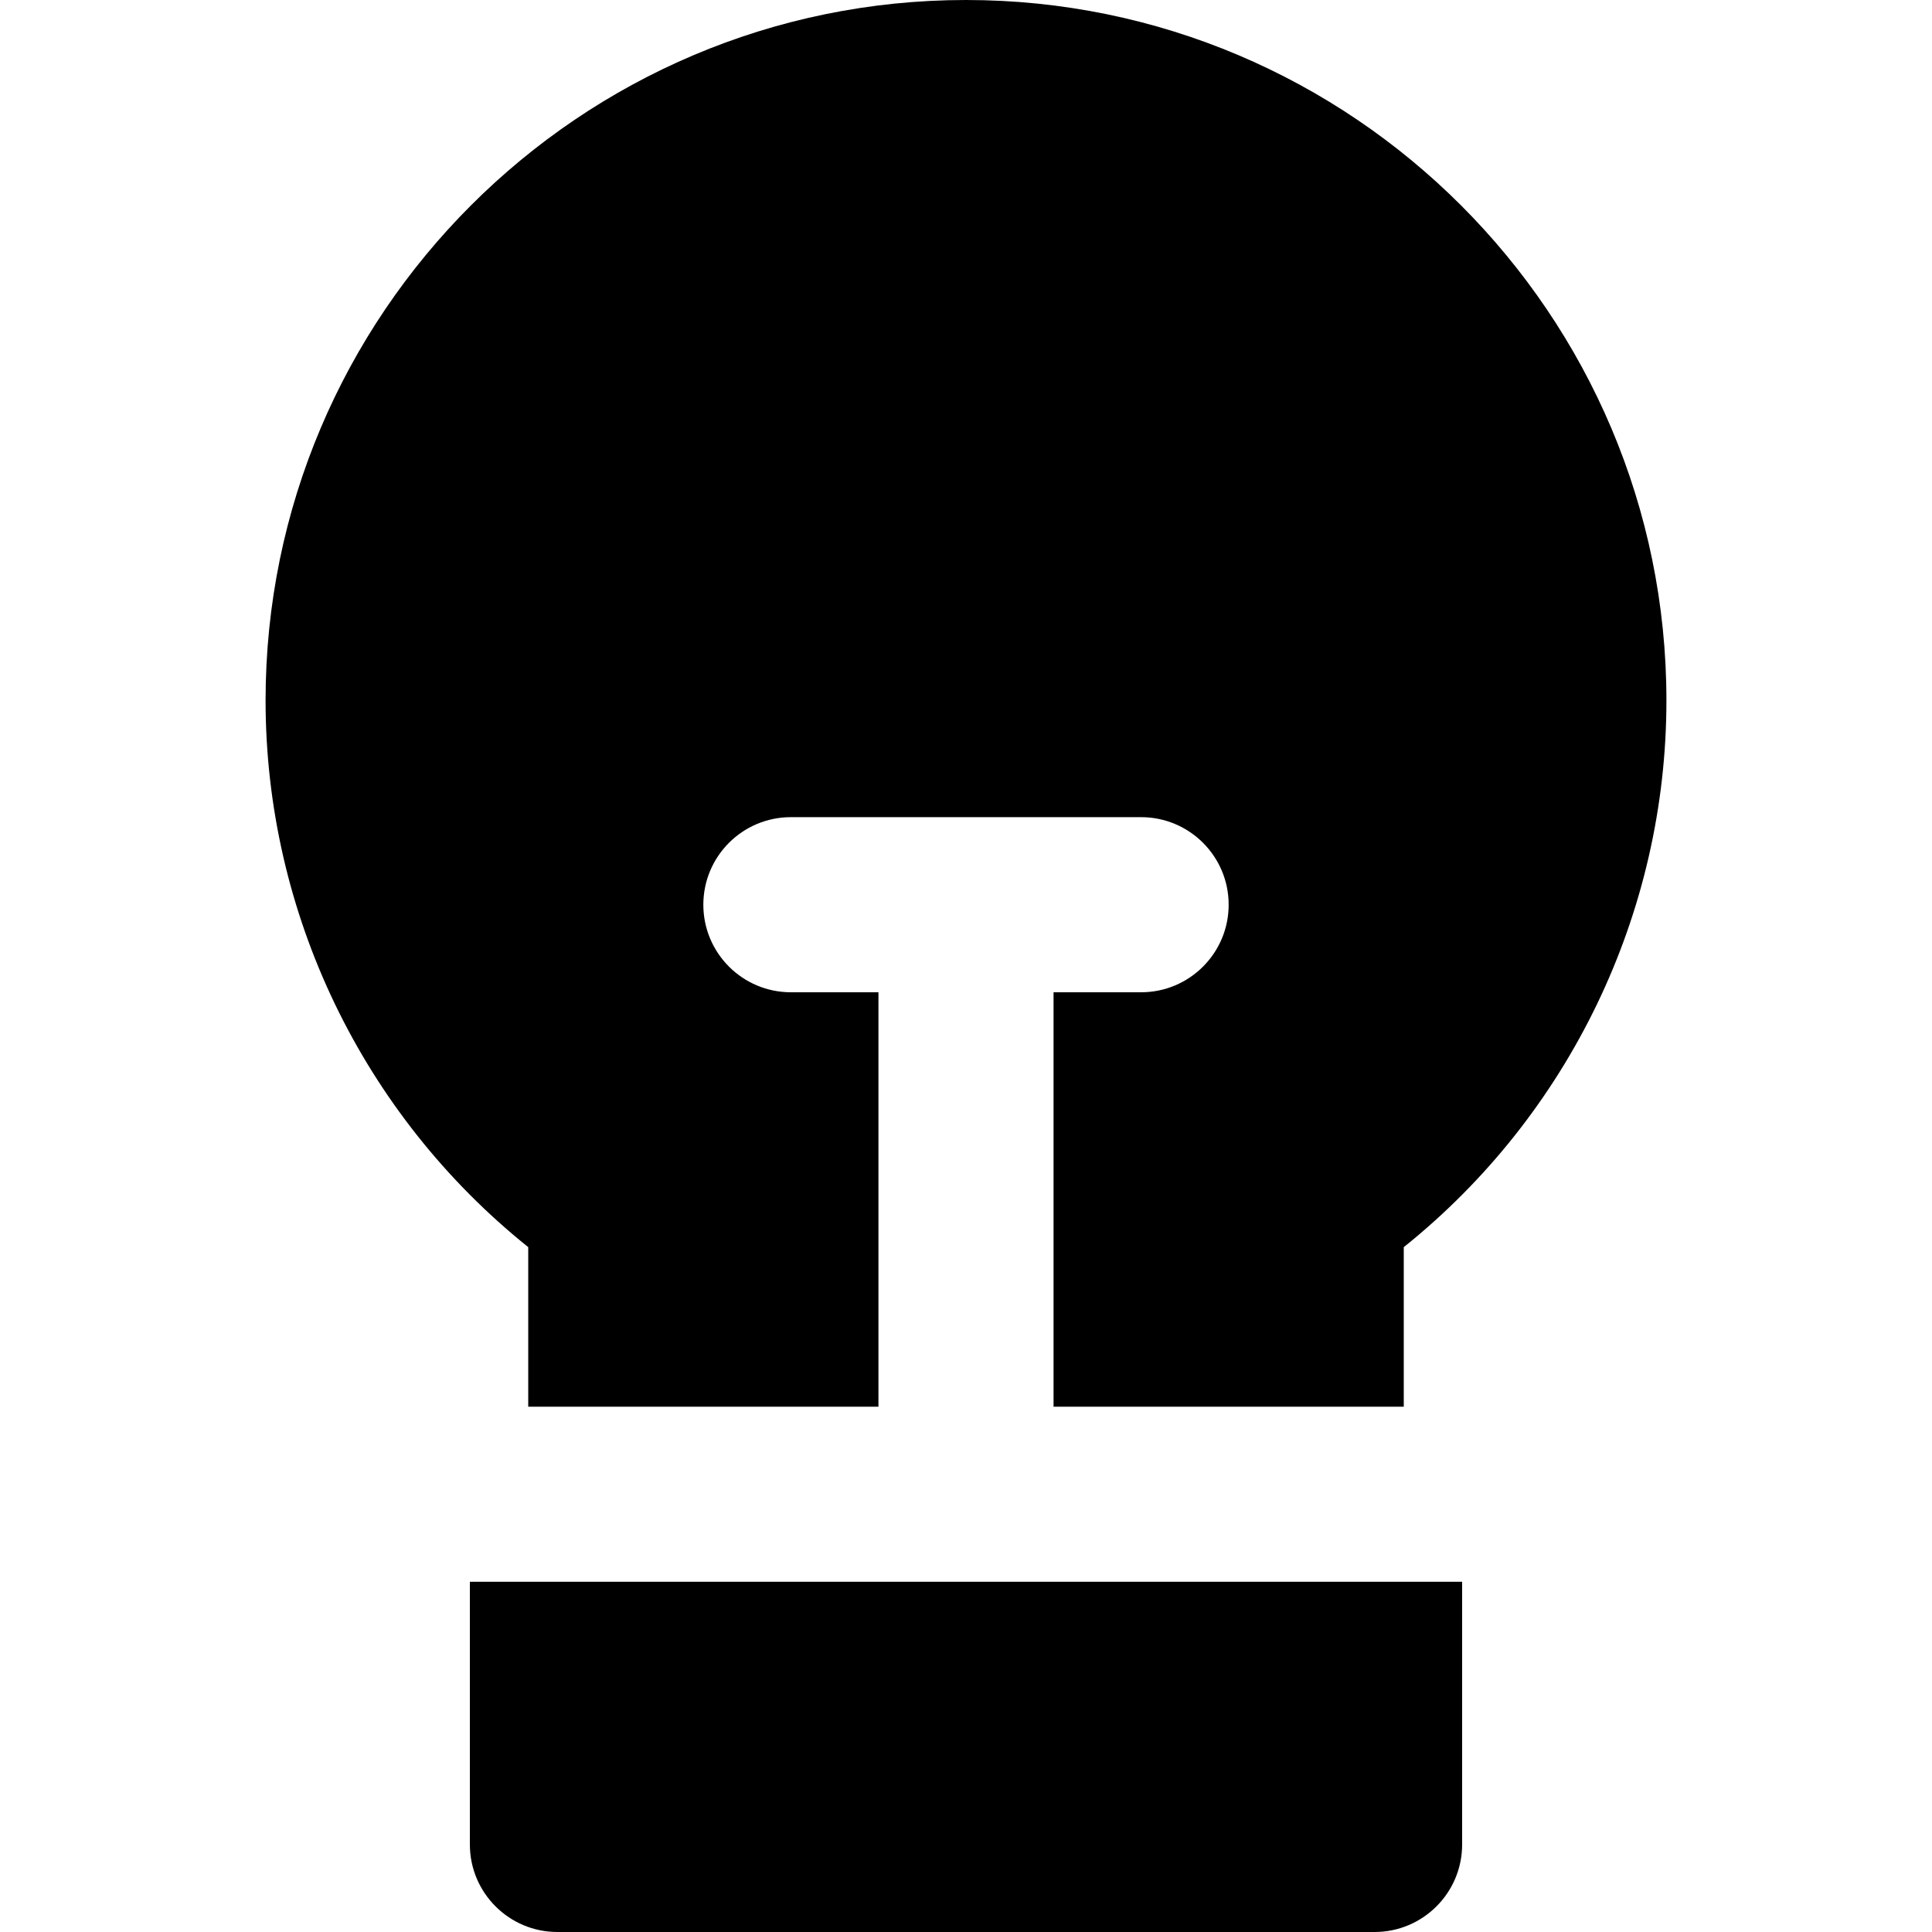
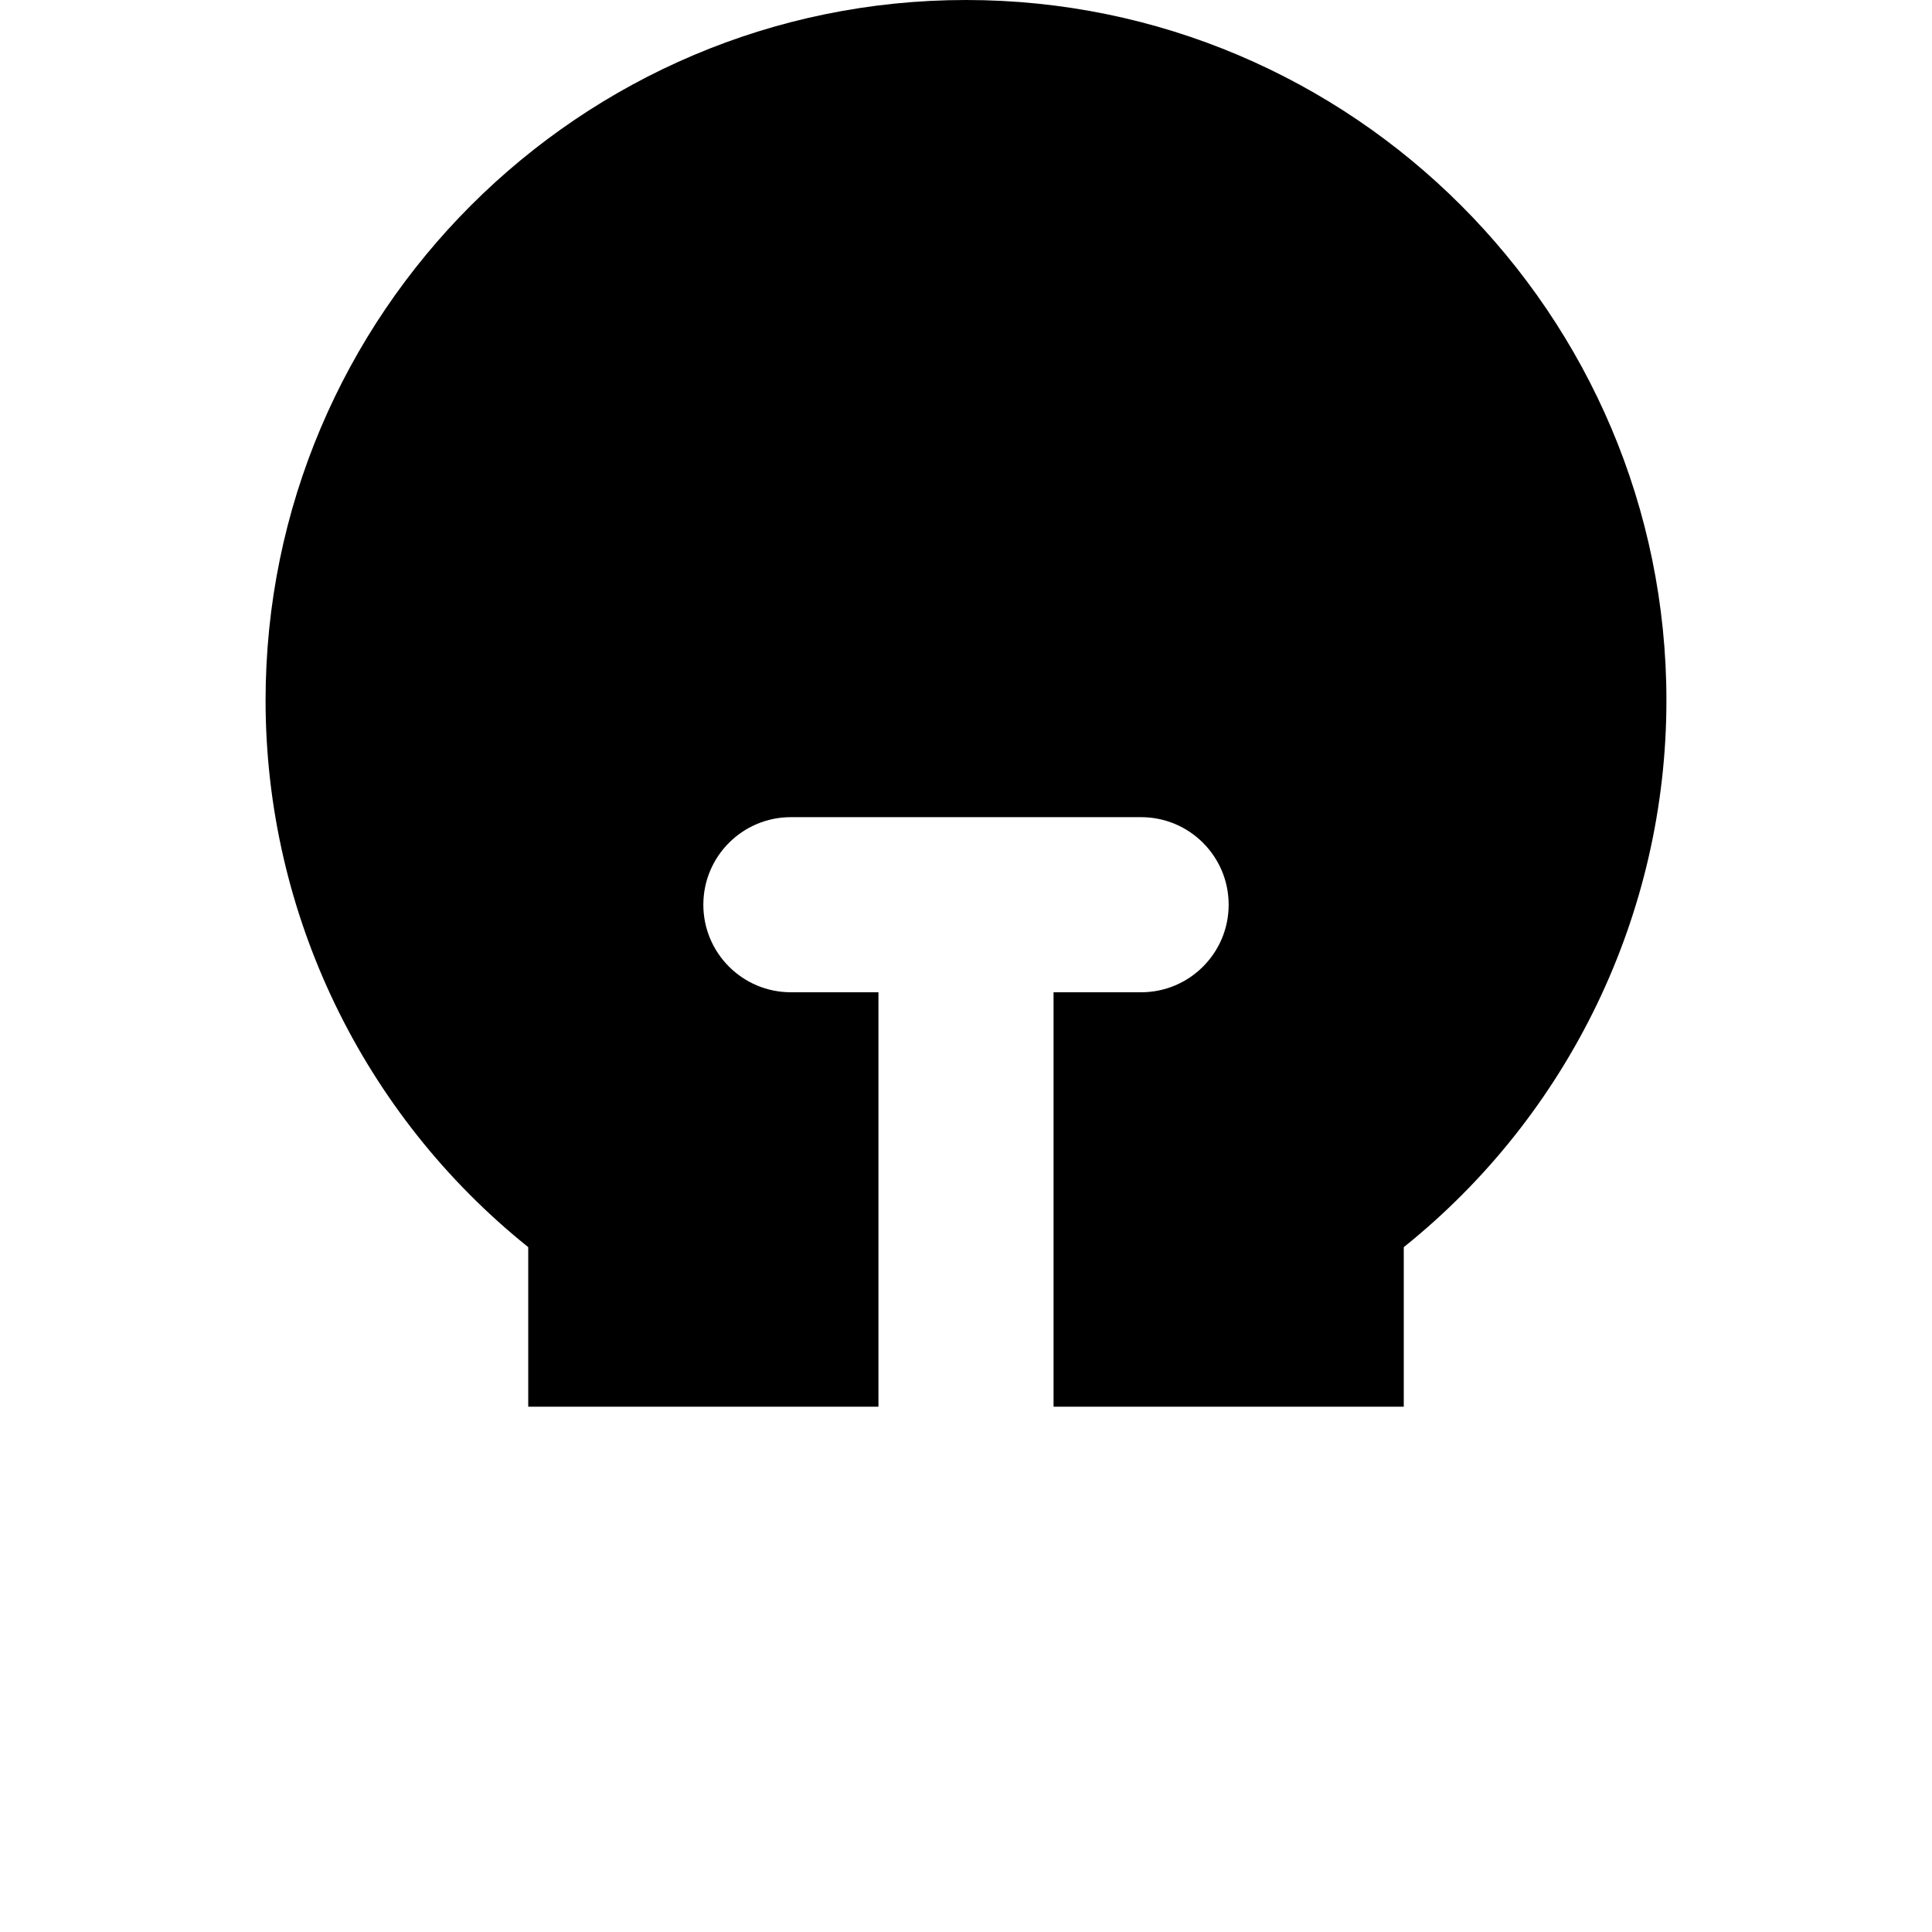
<svg xmlns="http://www.w3.org/2000/svg" fill="#000000" height="800px" width="800px" version="1.1" id="Layer_1" viewBox="0 0 512 512" xml:space="preserve">
  <g>
    <g>
-       <path d="M364.278,419.19H348.81h-7.734H256h-85.076h-7.734h-15.468H124.52v69.607c0,12.814,10.388,23.202,23.202,23.202h216.556    c12.814,0,23.202-10.388,23.202-23.202V419.19H364.278z" />
-     </g>
+       </g>
  </g>
  <g>
    <g>
      <path d="M256,0C153.649,0,70.381,83.269,70.381,185.619c0,56.49,25.809,109.777,69.607,144.888v42.278h7.734h15.468h23.202h46.405    V262.961h-23.202c-12.814,0-23.202-10.389-23.202-23.202s10.388-23.202,23.202-23.202H256h46.405    c12.814,0,23.202,10.388,23.202,23.202s-10.388,23.202-23.202,23.202h-23.202v109.825h46.405h23.202h15.468h7.734v-42.278    c43.798-35.112,69.607-88.398,69.607-144.888C441.619,83.269,358.351,0,256,0z" />
    </g>
  </g>
</svg>